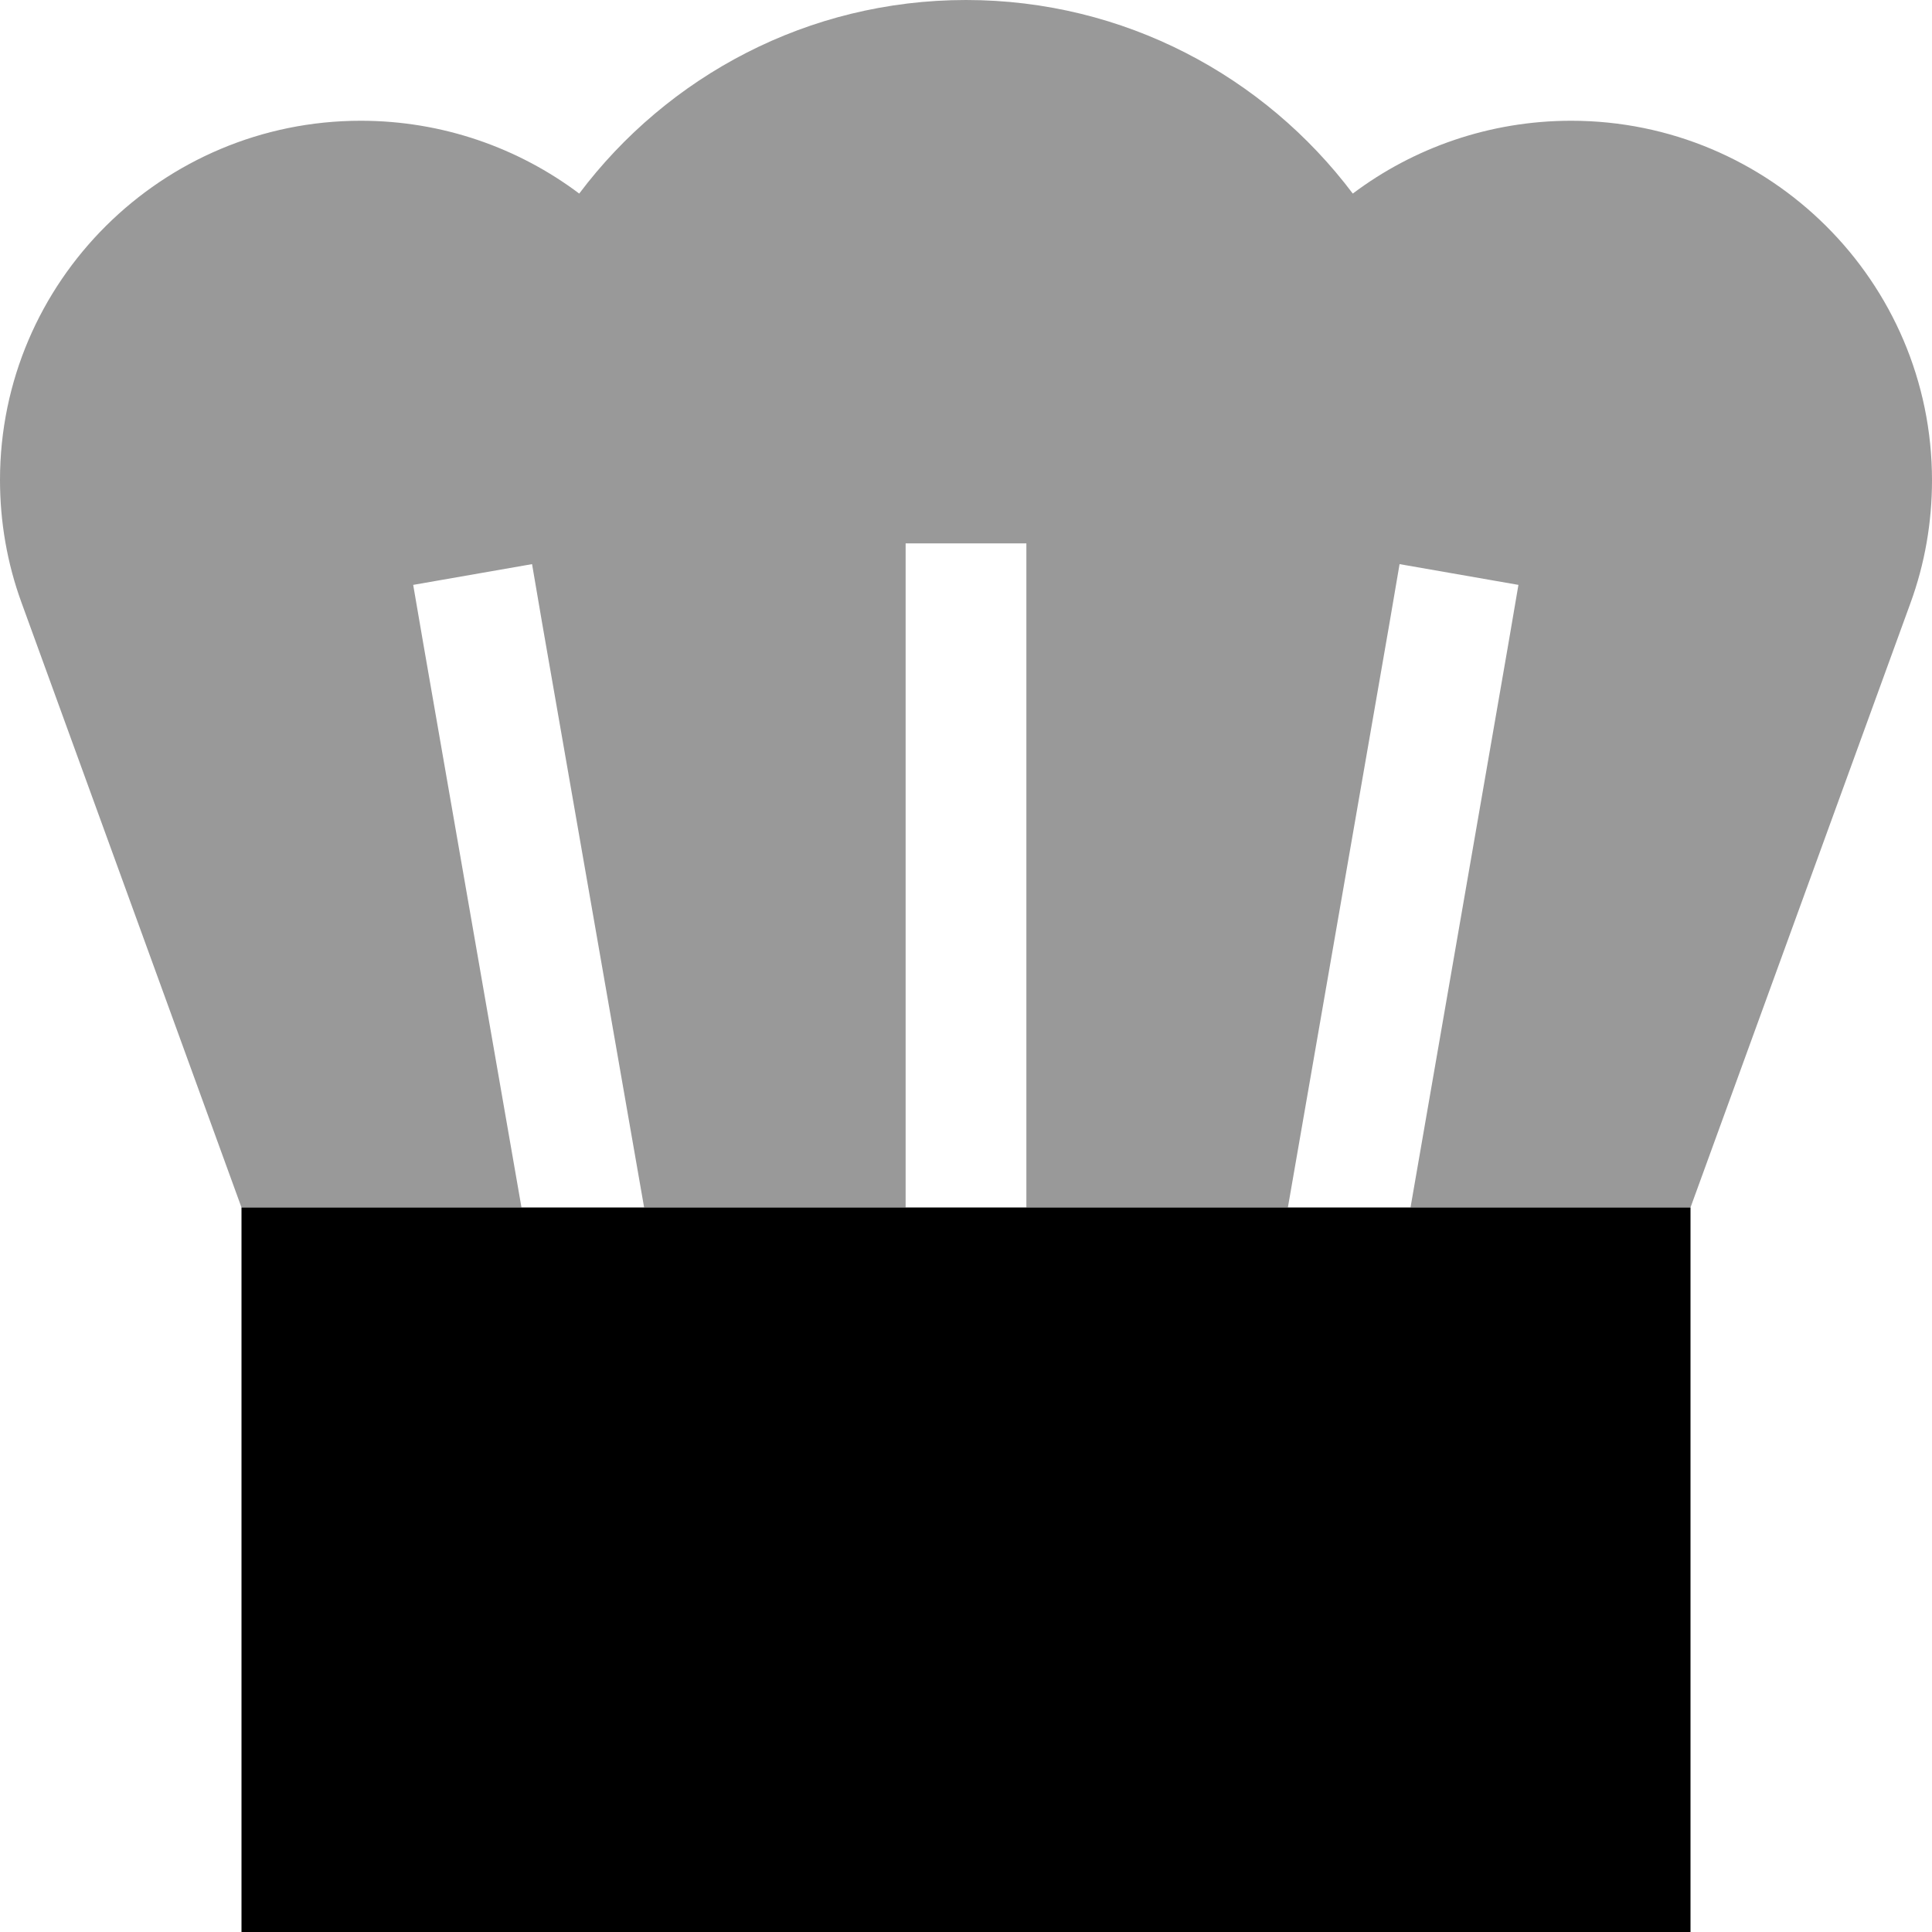
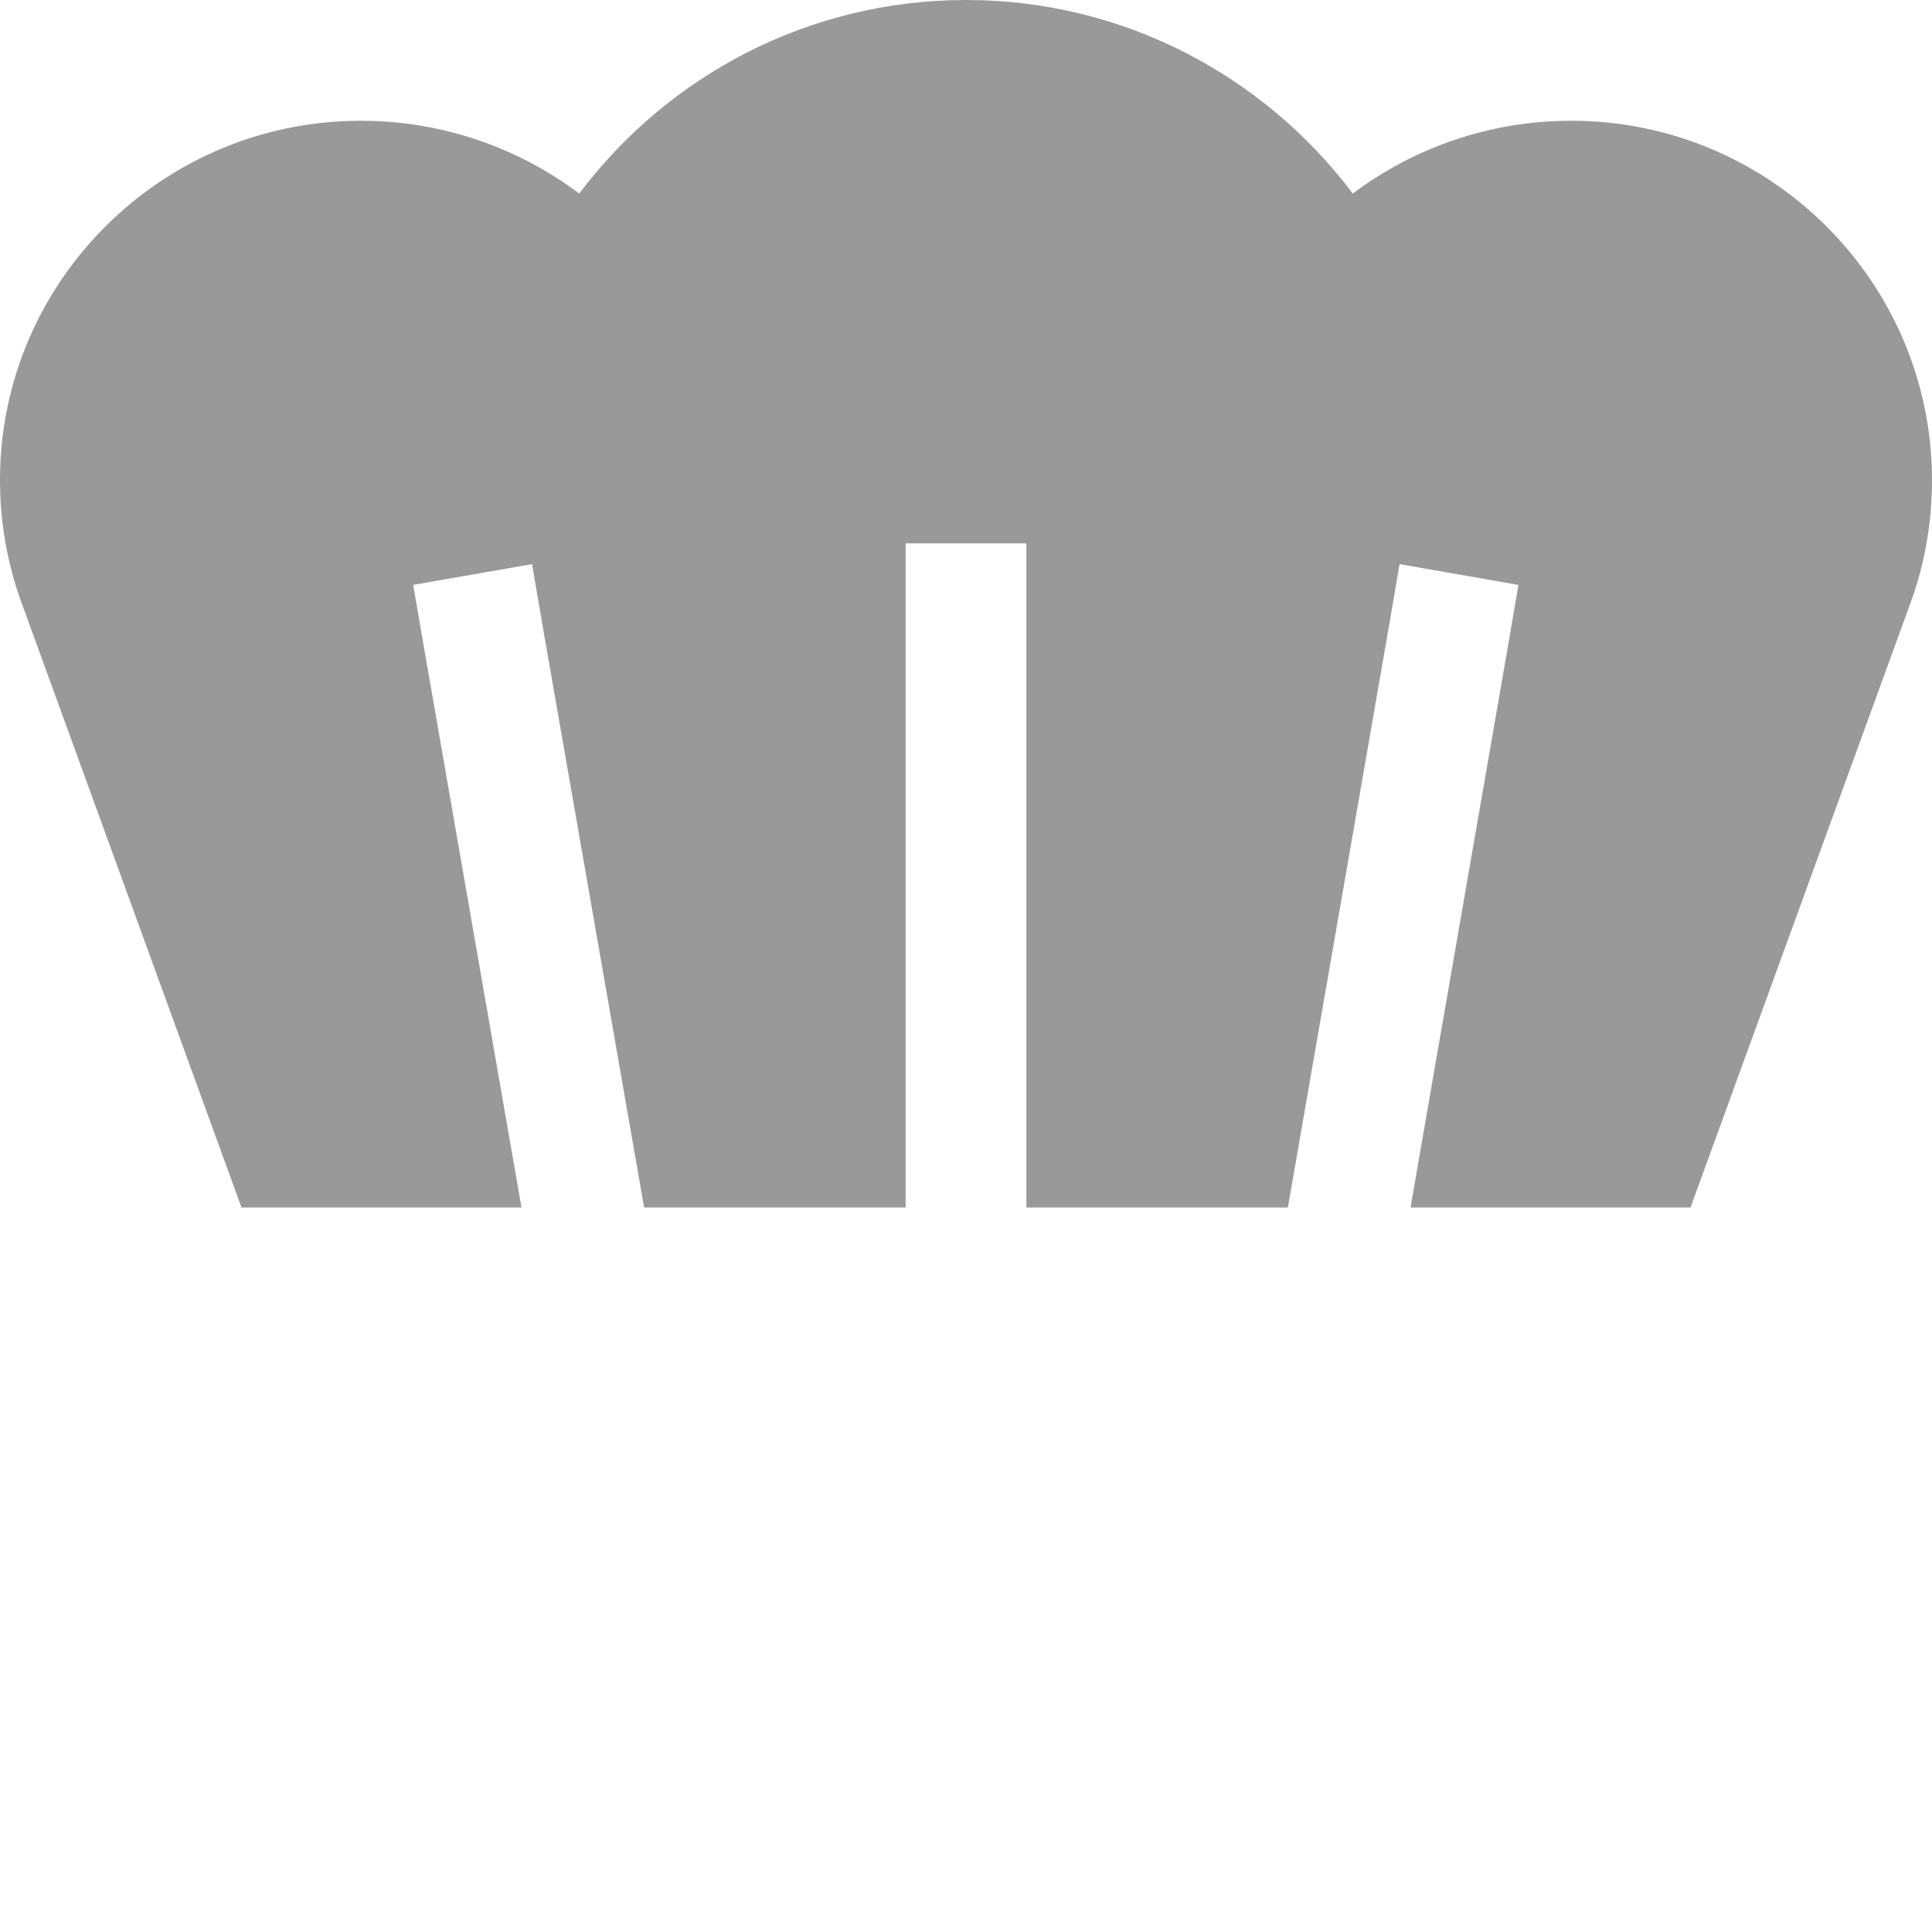
<svg xmlns="http://www.w3.org/2000/svg" viewBox="0 0 512 512">
  <defs>
    <style>.fa-secondary{opacity:.4}</style>
  </defs>
  <path class="fa-secondary" d="M0 127.2c0 11.1 1.9 22.1 5.7 32.5L64 320l74.2 0-26-149.3L109.5 155l31.5-5.5 2.7 15.8L170.7 320l69.3 0 0-160 0-16 32 0 0 16 0 160 69.3 0 26.9-154.7 2.7-15.8 31.5 5.5-2.7 15.8L373.8 320l74.2 0 58.3-160.2c3.8-10.4 5.7-21.4 5.7-32.5C512 74.6 469 32 416.4 32c-21.7 0-41.8 7.2-57.9 19.3C335.1 20.2 297.9 0 256 0s-79.1 20.2-102.5 51.3C137.4 39.2 117.3 32 95.6 32C43 32 0 74.6 0 127.2z" />
-   <path class="fa-primary" d="M64 320H448V512H64V320z" />
</svg>